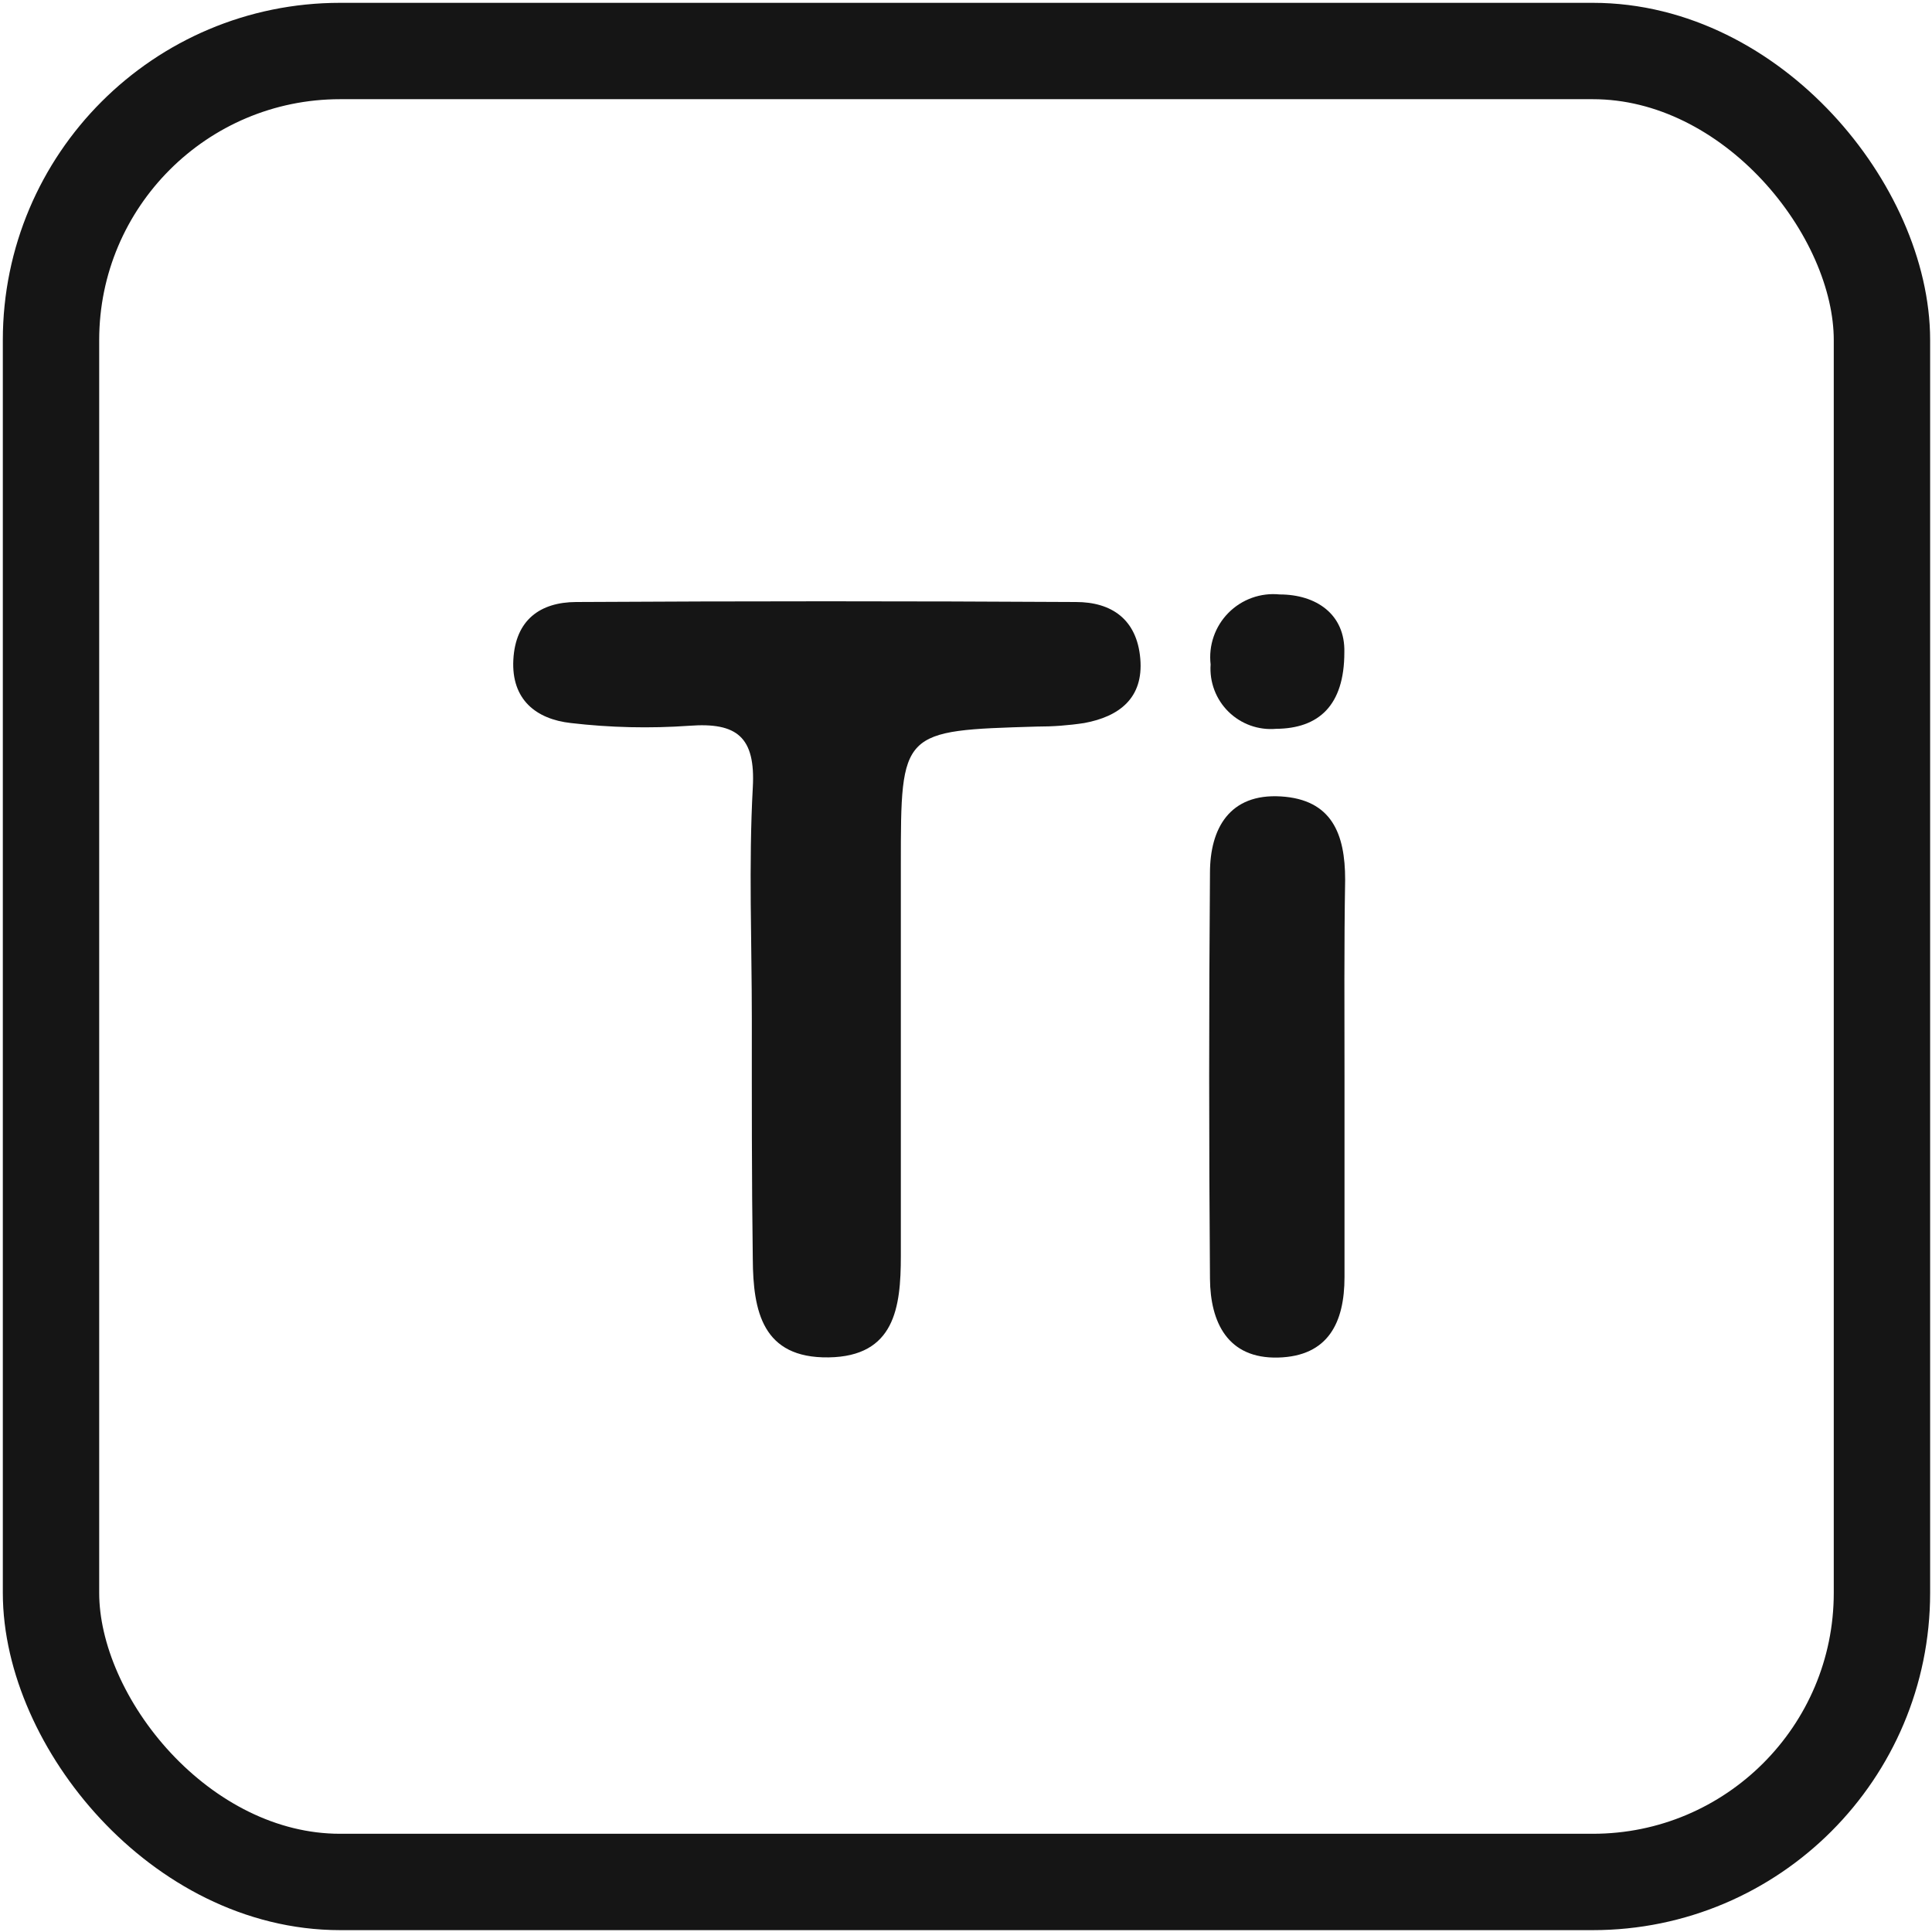
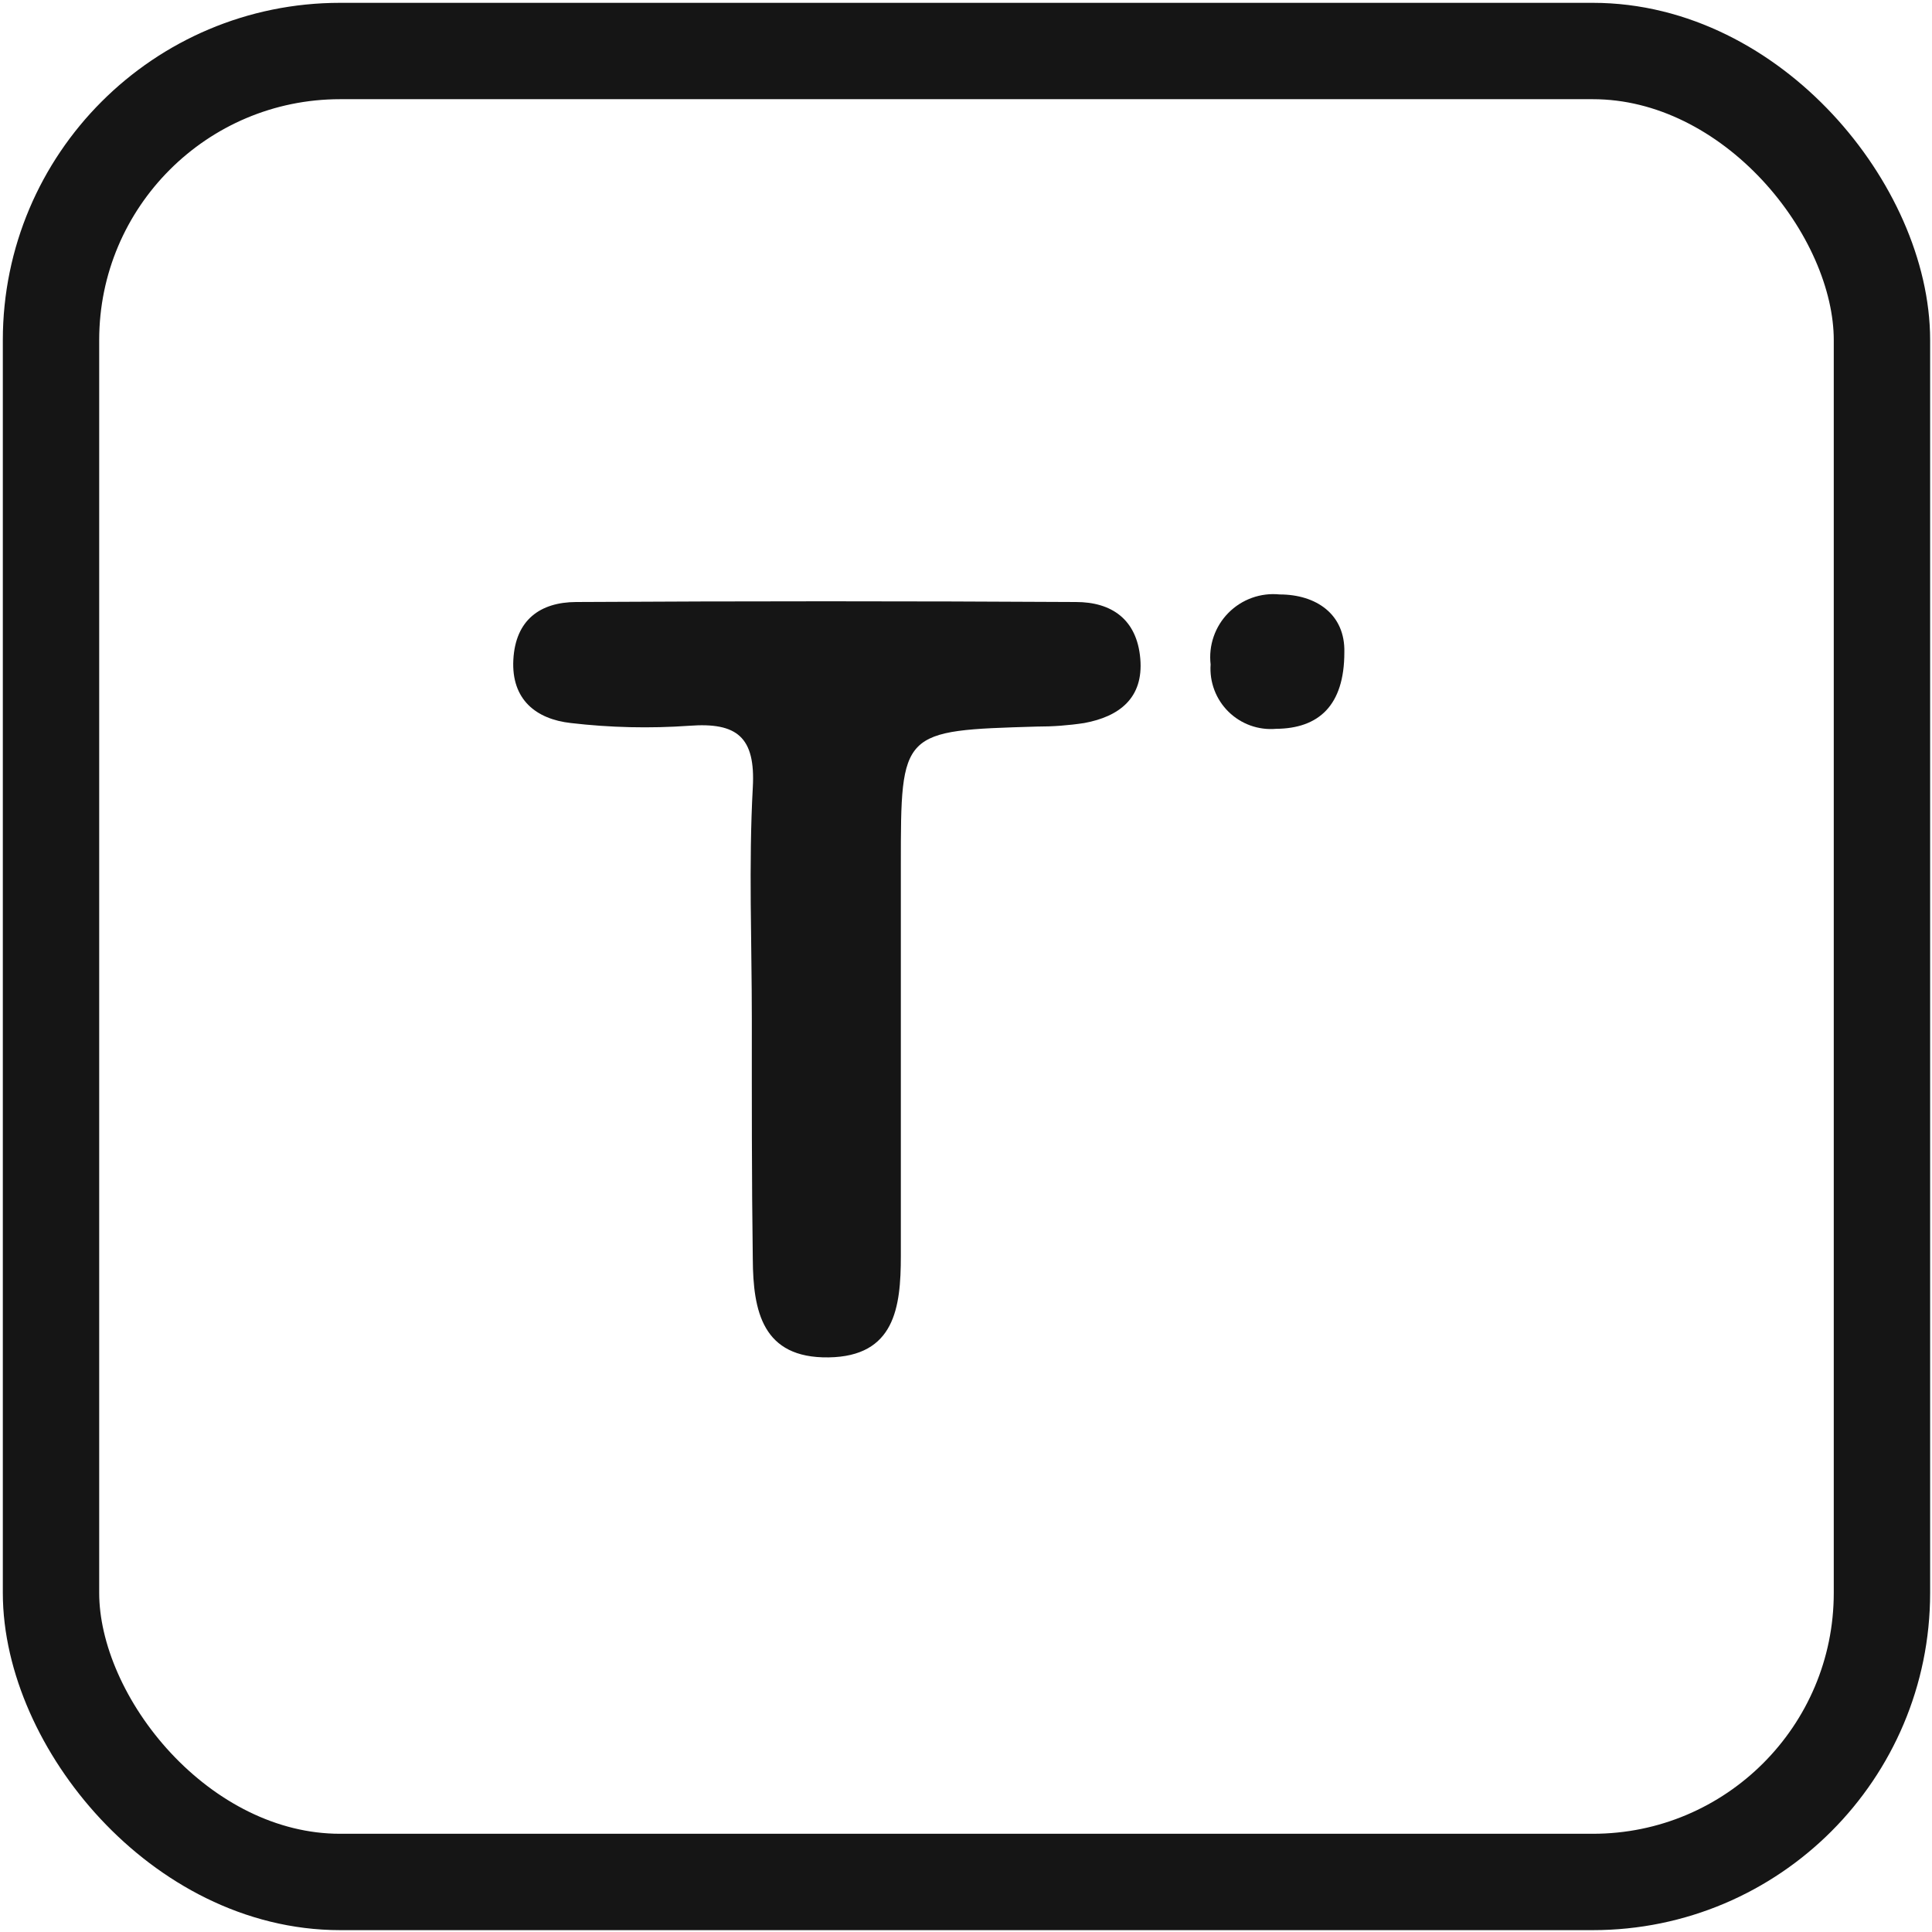
<svg xmlns="http://www.w3.org/2000/svg" fill="none" viewBox="0 0 683 683" height="683" width="683">
  <g clip-path="url(#clip0_7893_1830)">
    <rect stroke-width="34.067" stroke="#151515" rx="102.201" height="647.273" width="647.273" y="18.034" x="18.033" />
    <path fill="#151515" d="M265.786 360.337C265.786 333.03 264.648 305.667 266.127 278.473C267.151 260.44 260.439 255.32 243.713 256.571C229.738 257.558 215.701 257.234 201.786 255.604C189.555 254.239 180.737 247.355 181.476 233.247C182.216 219.138 190.977 212.88 203.663 212.823C262.562 212.482 321.462 212.482 380.361 212.823C392.933 212.823 401.922 218.911 403.117 232.848C404.311 246.786 395.664 253.328 383.319 255.604C377.784 256.449 372.193 256.867 366.594 256.856C318.466 258.278 318.465 258.221 318.465 305.723C318.465 351.879 318.465 397.998 318.465 444.078C318.465 462.225 316.304 479.52 292.922 479.861C269.541 480.202 266.241 463.534 266.127 445.102C265.729 416.771 265.786 388.554 265.786 360.337Z" />
-     <path fill="#151515" d="M475.309 381.163C475.309 404.601 475.309 428.04 475.309 451.478C475.309 467.464 469.62 479.467 451.814 479.923C434.008 480.378 427.864 467.464 427.75 452.047C427.371 404.222 427.371 356.397 427.75 308.572C427.75 292.871 434.69 280.469 452.781 281.55C470.872 282.631 475.537 294.862 475.537 310.962C475.138 334.286 475.309 357.725 475.309 381.163Z" />
    <path fill="#151515" d="M475.252 230.628C475.252 249.459 466.15 257.537 451.131 257.651C448.057 257.922 444.96 257.522 442.055 256.48C439.15 255.438 436.505 253.778 434.304 251.615C432.103 249.452 430.397 246.836 429.305 243.95C428.212 241.063 427.759 237.974 427.977 234.895C427.594 231.582 427.959 228.226 429.045 225.073C430.131 221.92 431.911 219.05 434.252 216.676C436.594 214.301 439.438 212.482 442.576 211.353C445.714 210.223 449.065 209.811 452.383 210.148C465.353 210.148 475.593 217.202 475.252 230.628Z" />
  </g>
  <defs>
    <clipPath id="clip0_7893_1830">
      <rect fill="white" height="682.667" width="682.667" />
    </clipPath>
  </defs>
</svg>